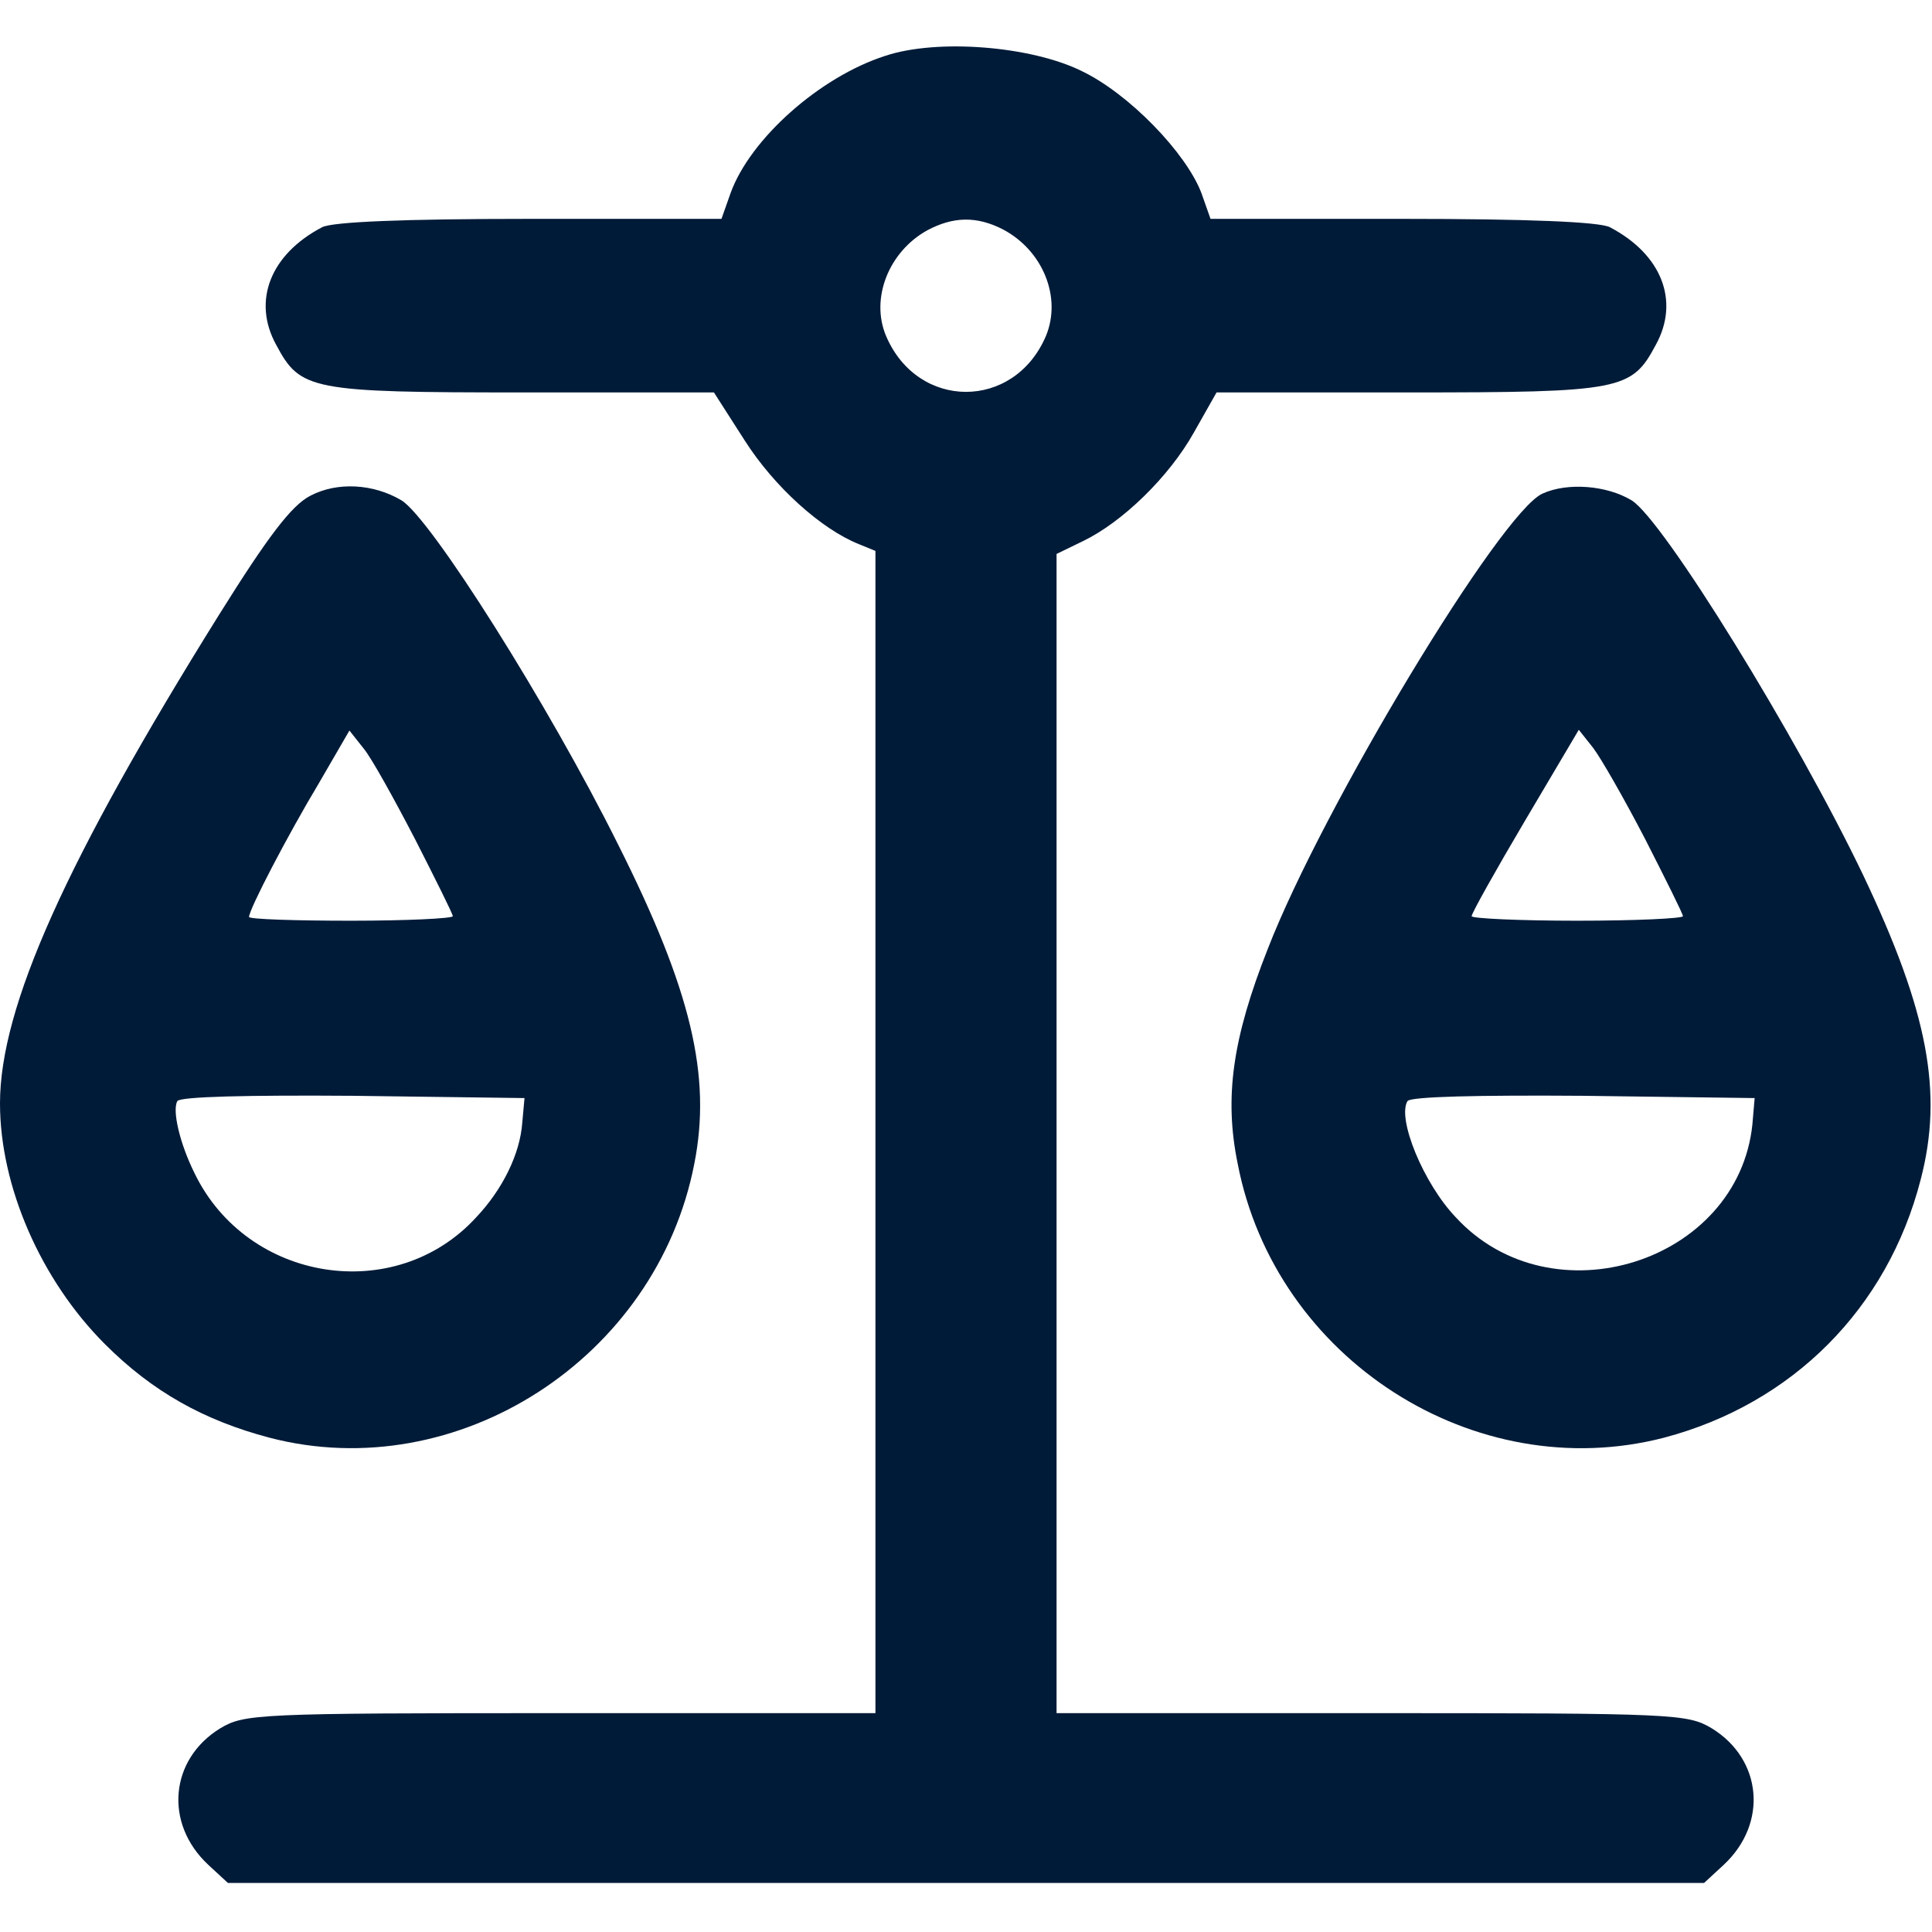
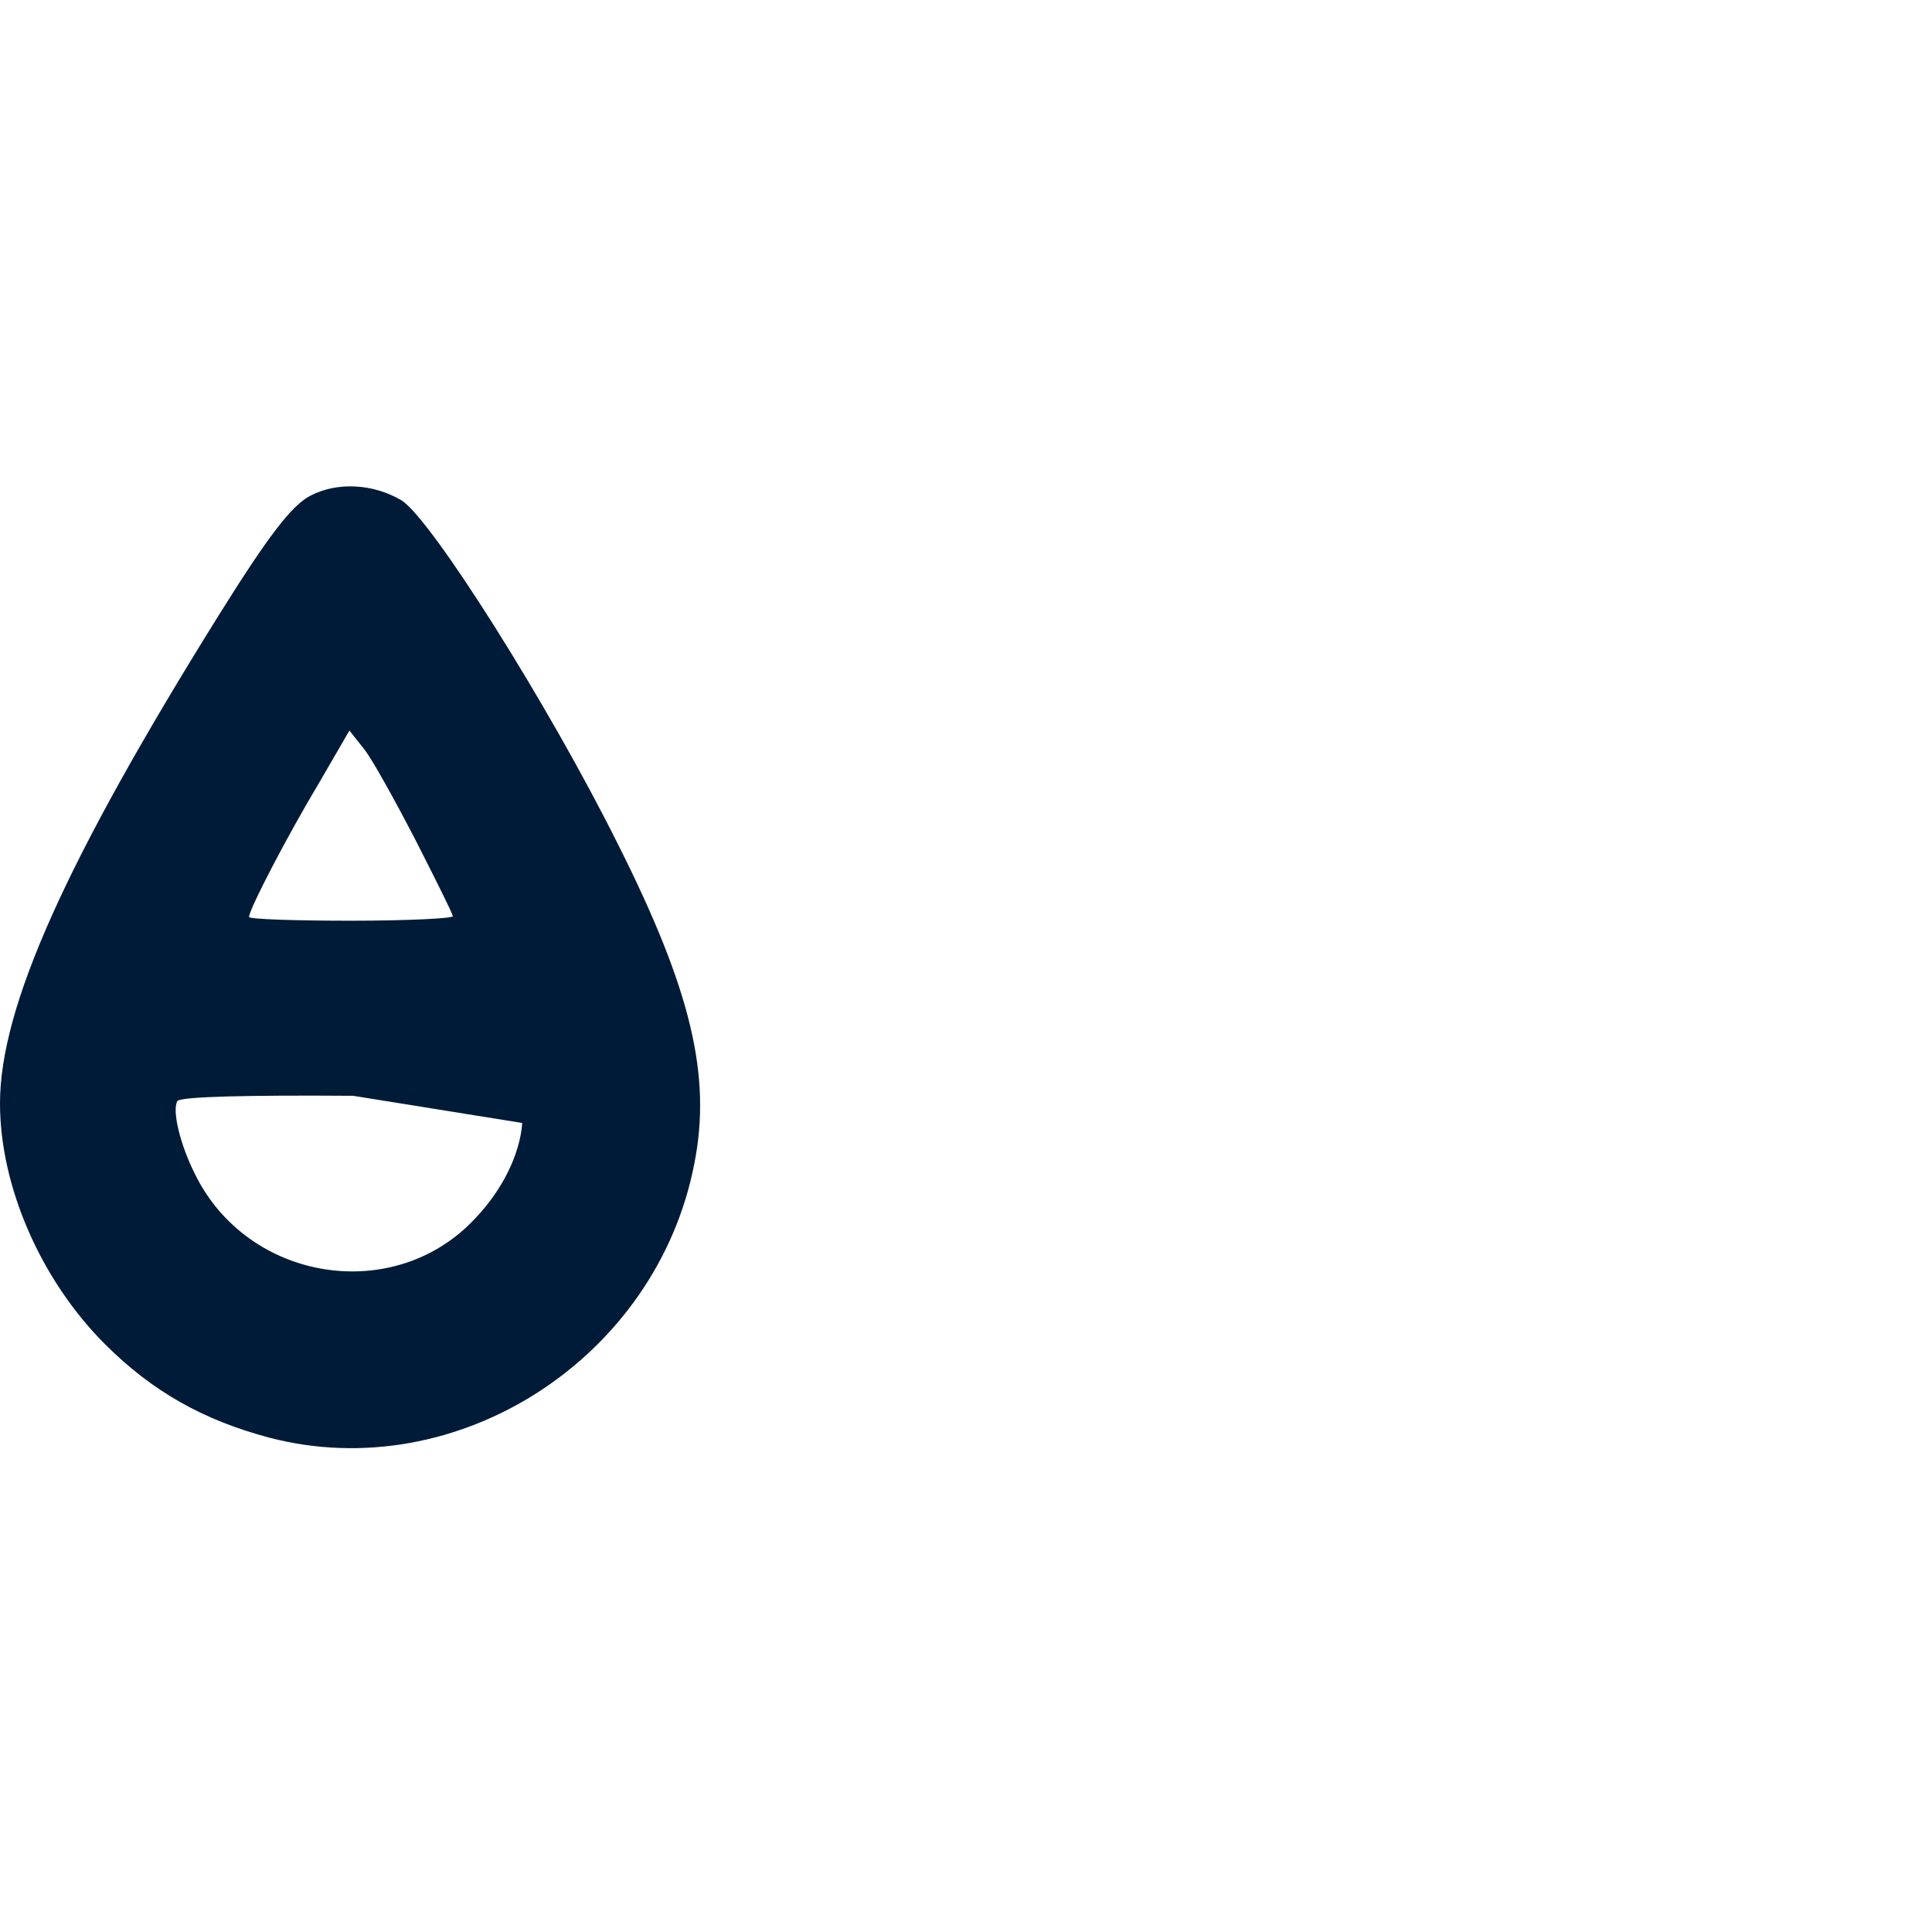
<svg xmlns="http://www.w3.org/2000/svg" version="1.0" width="256pt" height="256pt" viewBox="0 0 256 256" preserveAspectRatio="xMidYMid meet">
  <g transform="translate(0,256) scale(0.1,-0.1)" fill="#001b38" stroke="none">
-     <path d="M1173 2486 c-87 -28 -179 -110 -205 -182 l-12 -34 -254 0 c-168 0 -261 -4 -275 -11 -69 -36 -93 -98 -61 -156 32 -60 45 -63 327 -63 l253 0 41 -64 c39 -61 101 -117 151 -137 l22 -9 0 -770 0 -770 -417 0 c-402 0 -419 -1 -451 -20 -67 -41 -75 -126 -16 -181 l26 -24 978 0 978 0 26 24 c59 55 51 140 -16 181 -32 19 -49 20 -450 20 l-418 0 0 768 0 768 35 17 c52 25 114 85 147 144 l30 53 254 0 c283 0 296 3 328 63 32 58 8 120 -61 156 -14 7 -107 11 -275 11 l-254 0 -12 34 c-20 53 -96 132 -159 162 -67 33 -191 43 -260 20z m156 -230 c53 -28 78 -90 57 -141 -42 -99 -170 -99 -212 0 -21 50 4 112 55 140 34 18 65 19 100 1z" />
-     <path d="M411 1903 c-25 -13 -56 -54 -121 -158 -202 -324 -290 -519 -290 -647 0 -110 54 -234 139 -319 63 -63 131 -101 218 -124 249 -65 513 105 563 363 23 116 -4 230 -101 423 -92 185 -248 432 -287 456 -37 22 -85 25 -121 6z m139 -455 c27 -53 50 -99 50 -102 0 -3 -61 -6 -135 -6 -74 0 -135 2 -135 5 0 10 51 108 93 178 l40 69 19 -24 c10 -12 40 -66 68 -120z m142 -376 c-3 -41 -26 -88 -61 -125 -107 -117 -303 -86 -373 58 -20 40 -30 84 -23 96 4 6 94 8 233 7 l227 -3 -3 -33z" />
-     <path d="M2044 1906 c-55 -24 -291 -415 -364 -603 -47 -119 -58 -197 -40 -285 50 -259 314 -428 565 -363 170 45 296 171 340 342 30 115 10 222 -76 403 -88 184 -265 471 -307 497 -33 20 -85 24 -118 9z m136 -458 c27 -53 50 -99 50 -102 0 -3 -63 -6 -140 -6 -77 0 -140 3 -140 6 0 4 32 61 71 127 l71 120 19 -24 c10 -13 41 -67 69 -121z m142 -378 c-19 -183 -266 -261 -393 -123 -43 45 -78 131 -64 154 4 6 94 8 233 7 l227 -3 -3 -35z" />
+     <path d="M411 1903 c-25 -13 -56 -54 -121 -158 -202 -324 -290 -519 -290 -647 0 -110 54 -234 139 -319 63 -63 131 -101 218 -124 249 -65 513 105 563 363 23 116 -4 230 -101 423 -92 185 -248 432 -287 456 -37 22 -85 25 -121 6z m139 -455 c27 -53 50 -99 50 -102 0 -3 -61 -6 -135 -6 -74 0 -135 2 -135 5 0 10 51 108 93 178 l40 69 19 -24 c10 -12 40 -66 68 -120z m142 -376 c-3 -41 -26 -88 -61 -125 -107 -117 -303 -86 -373 58 -20 40 -30 84 -23 96 4 6 94 8 233 7 z" />
  </g>
</svg>